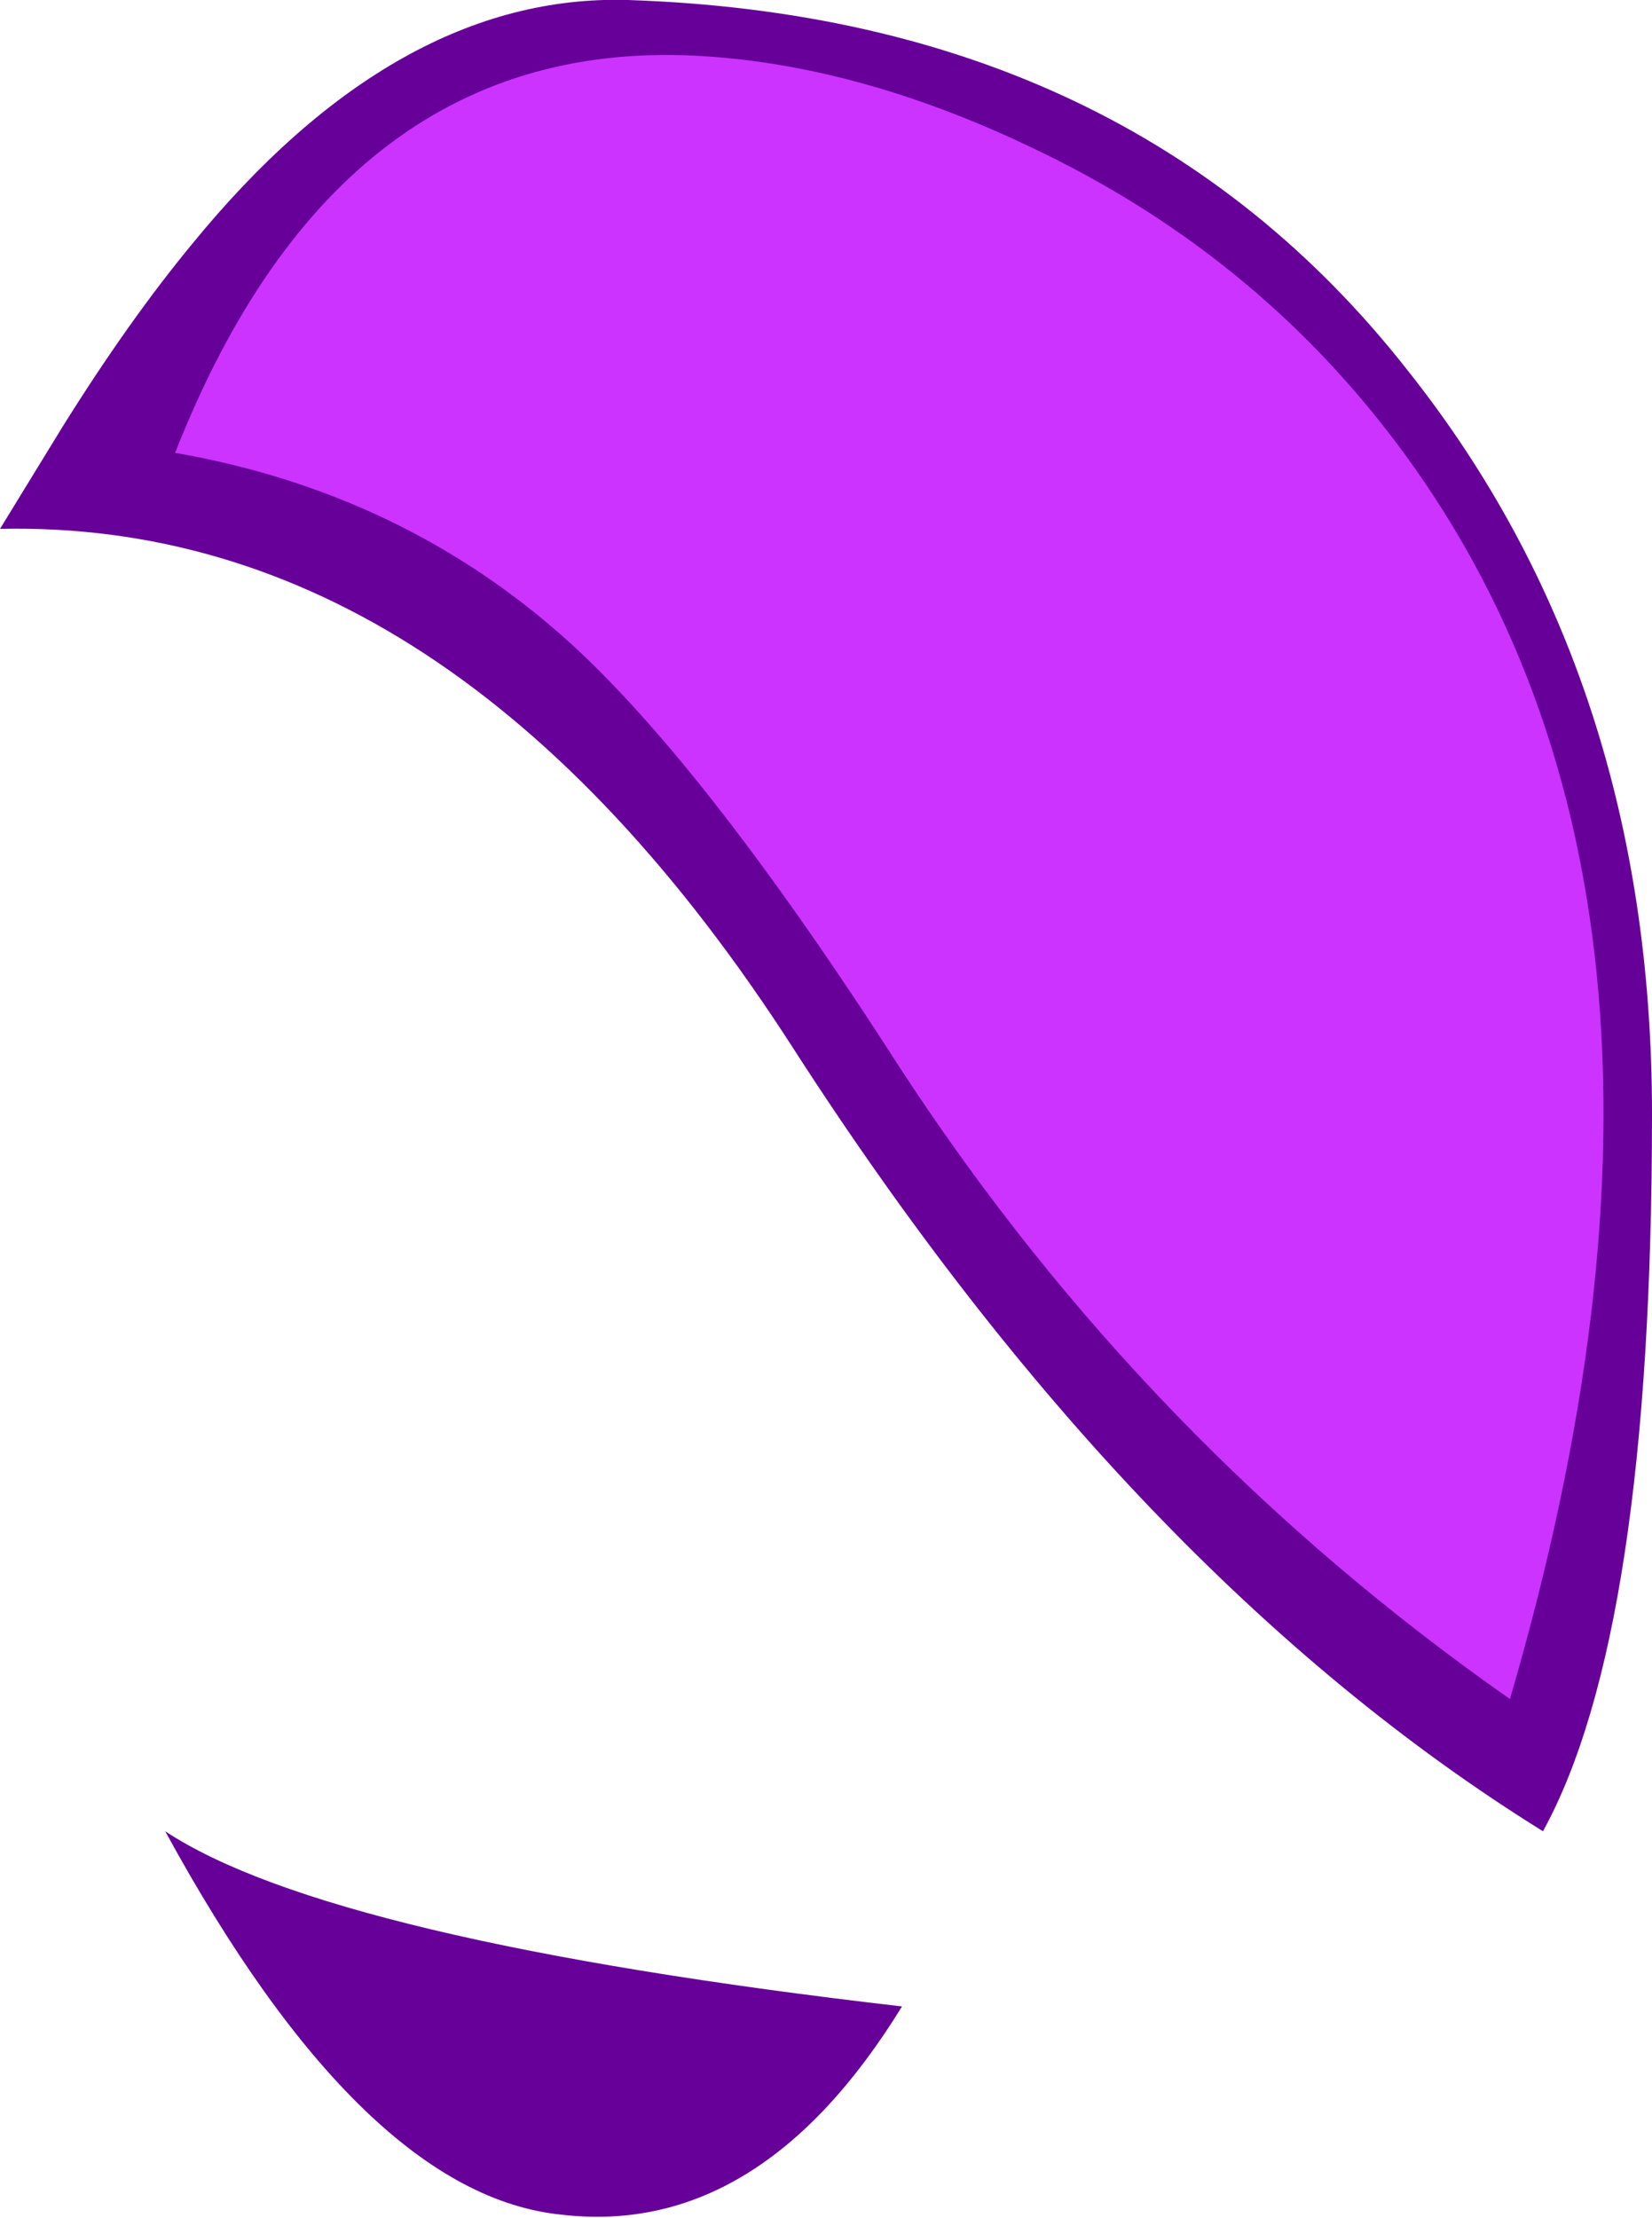
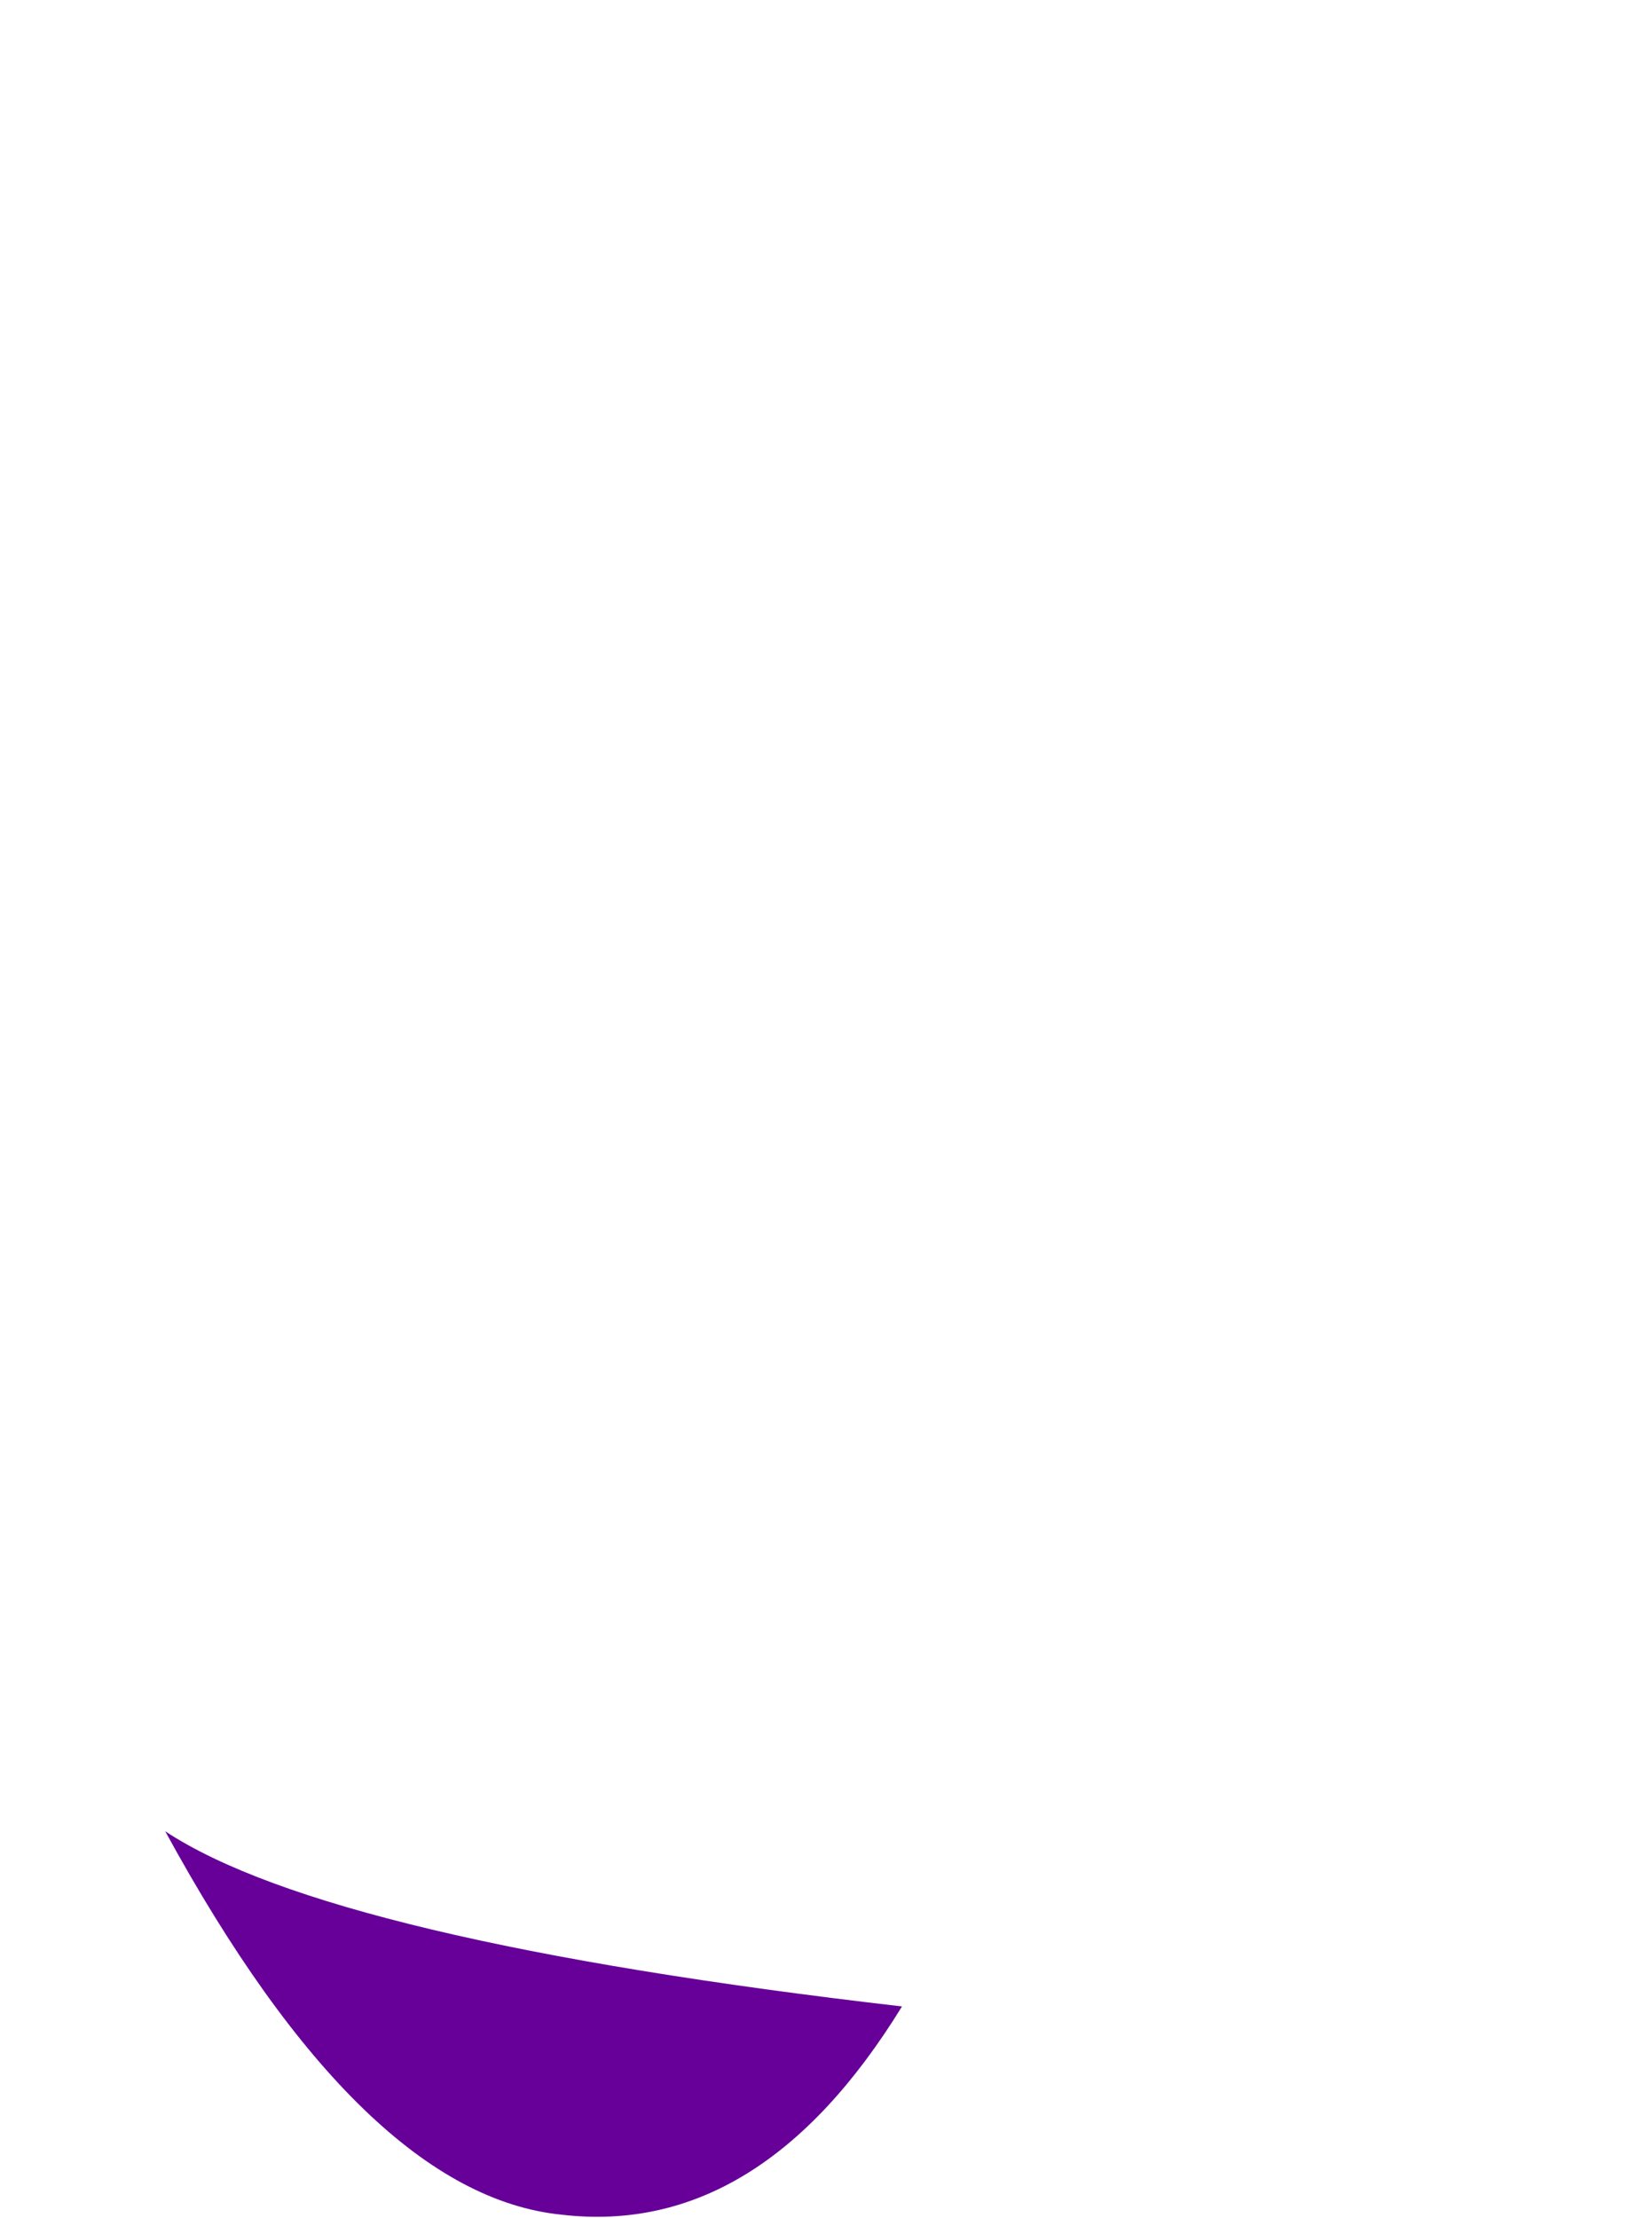
<svg xmlns="http://www.w3.org/2000/svg" height="33.55px" width="25.0px">
  <g transform="matrix(1.0, 0.0, 0.0, 1.0, -370.25, -117.8)">
-     <path d="M370.25 125.8 L371.2 124.25 Q372.2 122.65 373.15 121.5 376.25 117.7 379.75 117.8 387.35 118.05 391.55 123.4 395.25 128.05 395.25 134.65 395.25 142.5 393.6 145.5 387.4 141.65 382.25 133.65 377.1 125.65 370.25 125.8" fill="#660099" fill-rule="evenodd" stroke="none" />
-     <path d="M372.9 124.65 Q375.4 118.3 380.9 118.65 383.3 118.8 385.9 120.05 389.05 121.55 391.15 124.2 396.7 131.2 393.1 143.5 387.6 139.65 383.9 134.0 380.95 129.4 378.85 127.5 376.35 125.25 372.9 124.65" fill="#cc33ff" fill-rule="evenodd" stroke="none" />
+     <path d="M370.25 125.8 L371.2 124.25 " fill="#660099" fill-rule="evenodd" stroke="none" />
    <path d="M383.9 148.15 Q381.75 151.65 378.75 151.3 375.75 151.0 372.75 145.5 375.25 147.15 383.9 148.15" fill="#660099" fill-rule="evenodd" stroke="none" />
  </g>
</svg>